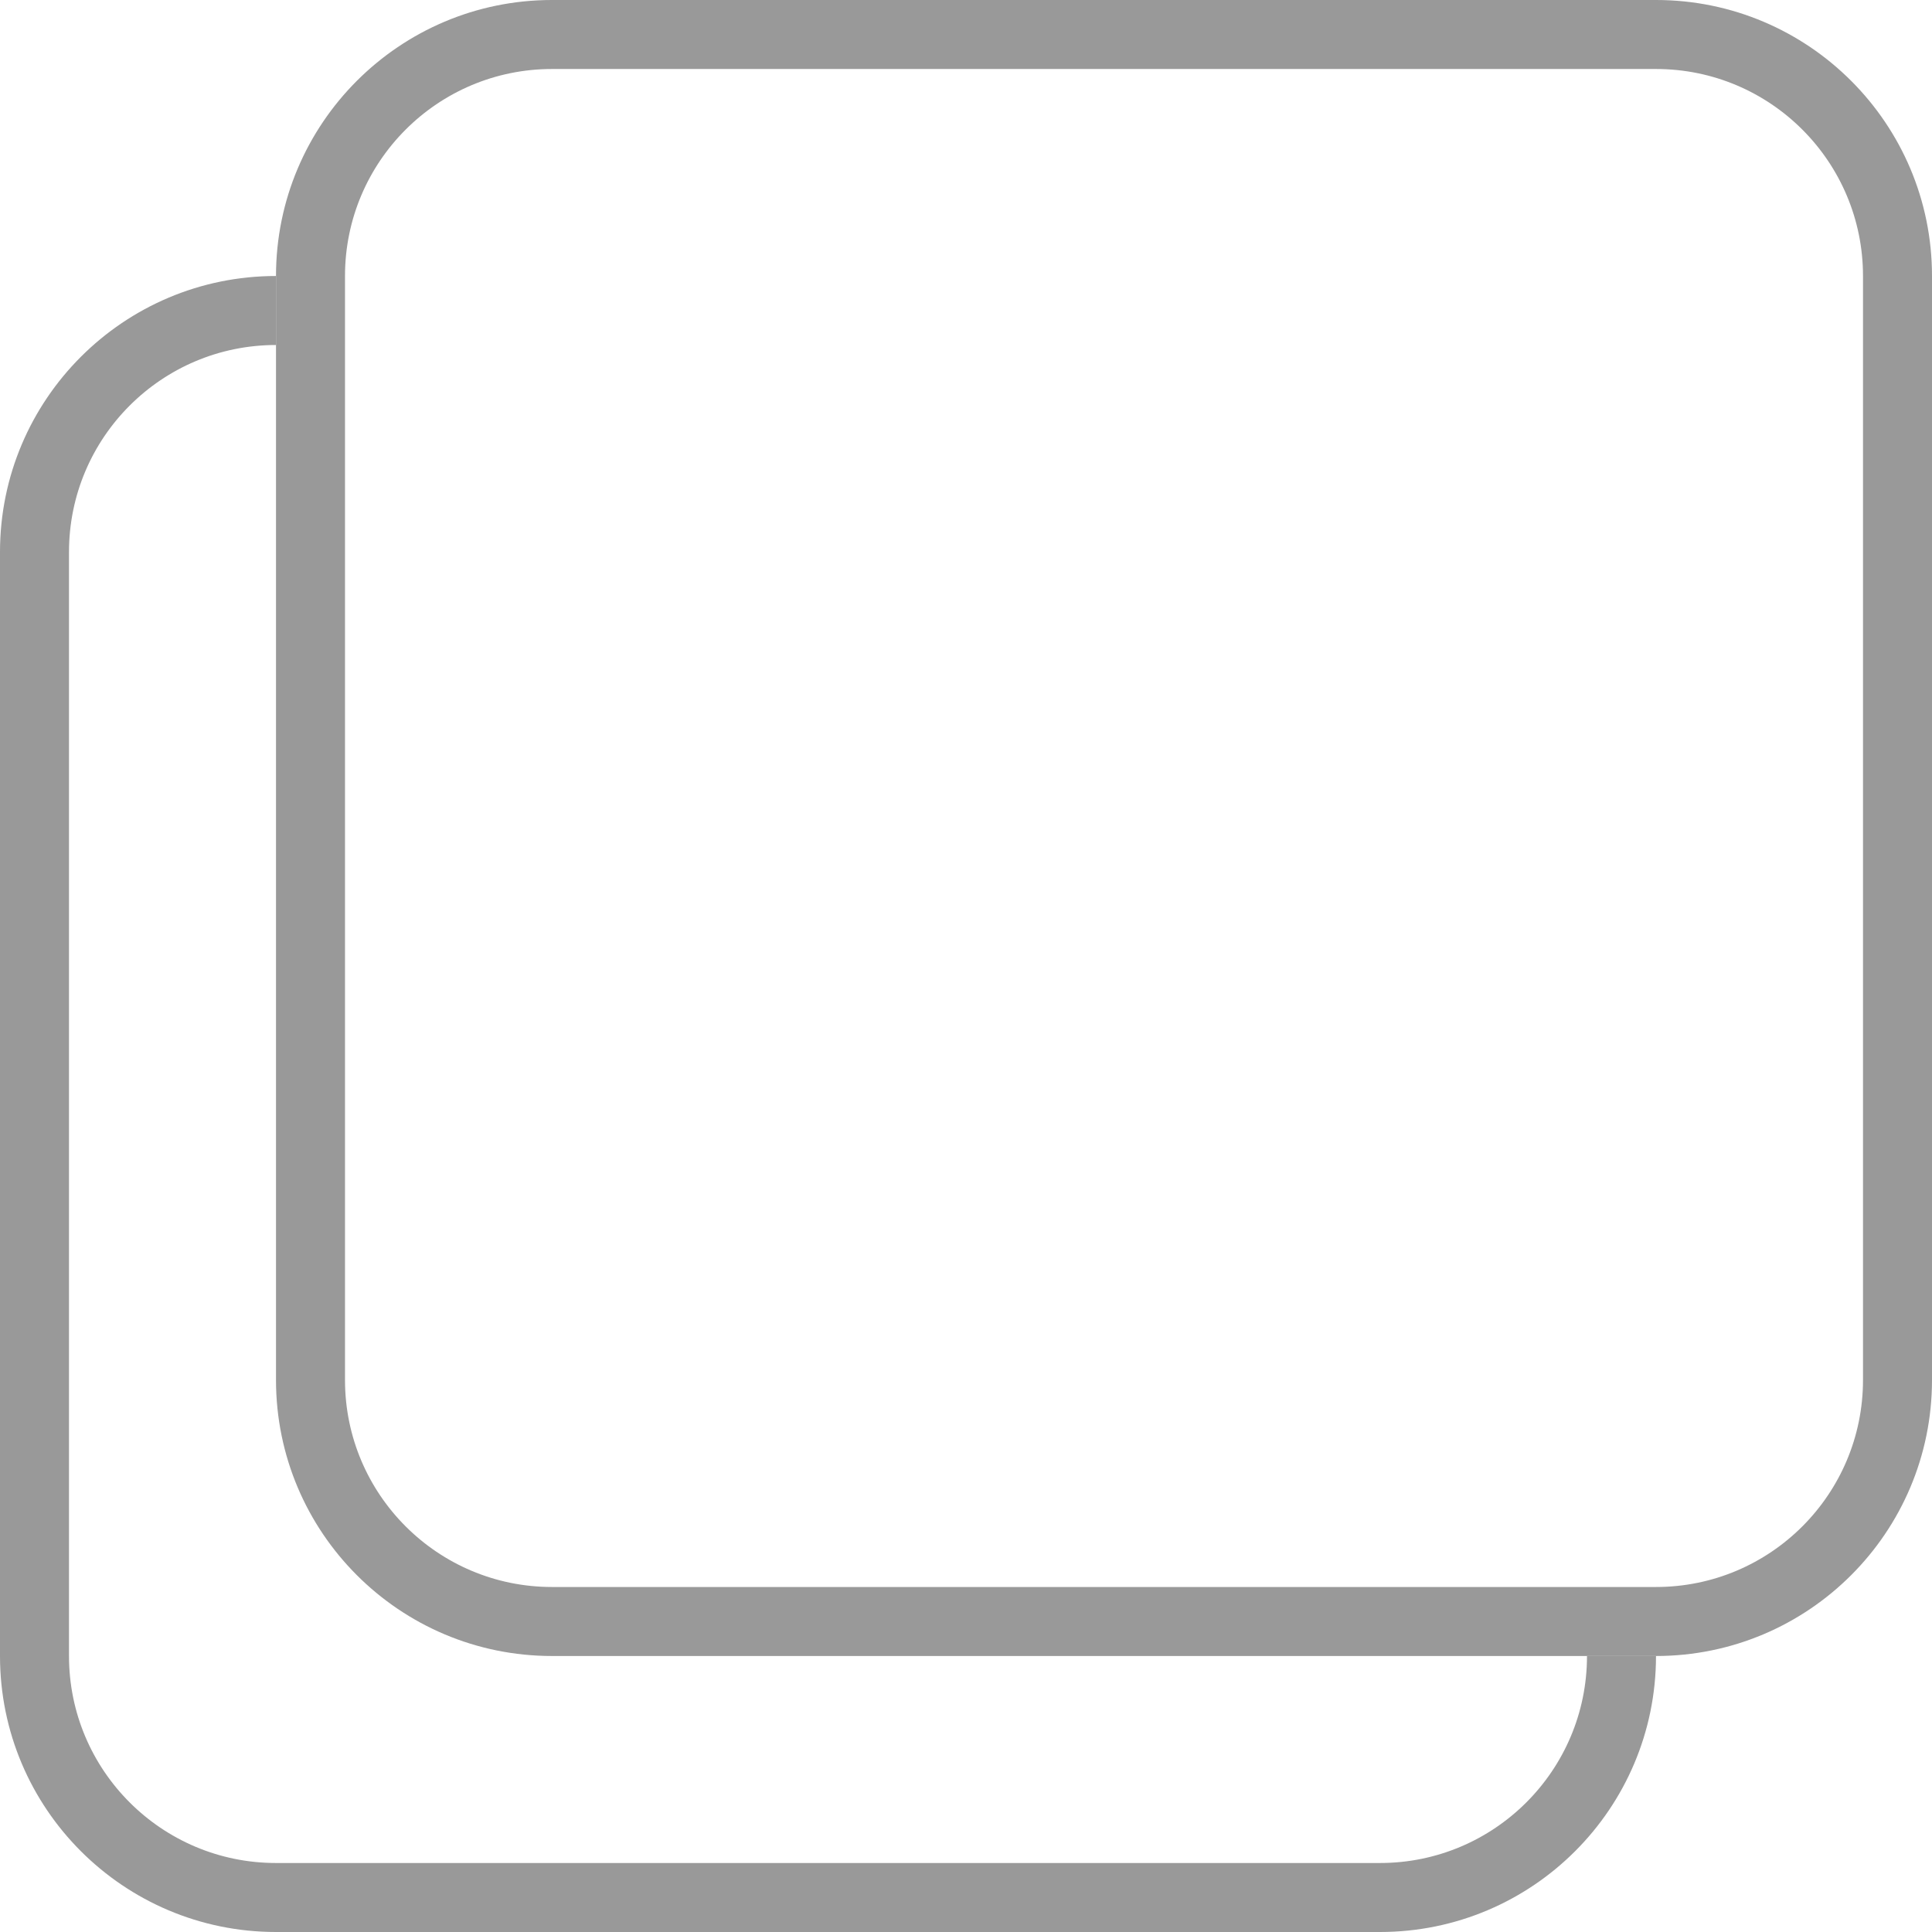
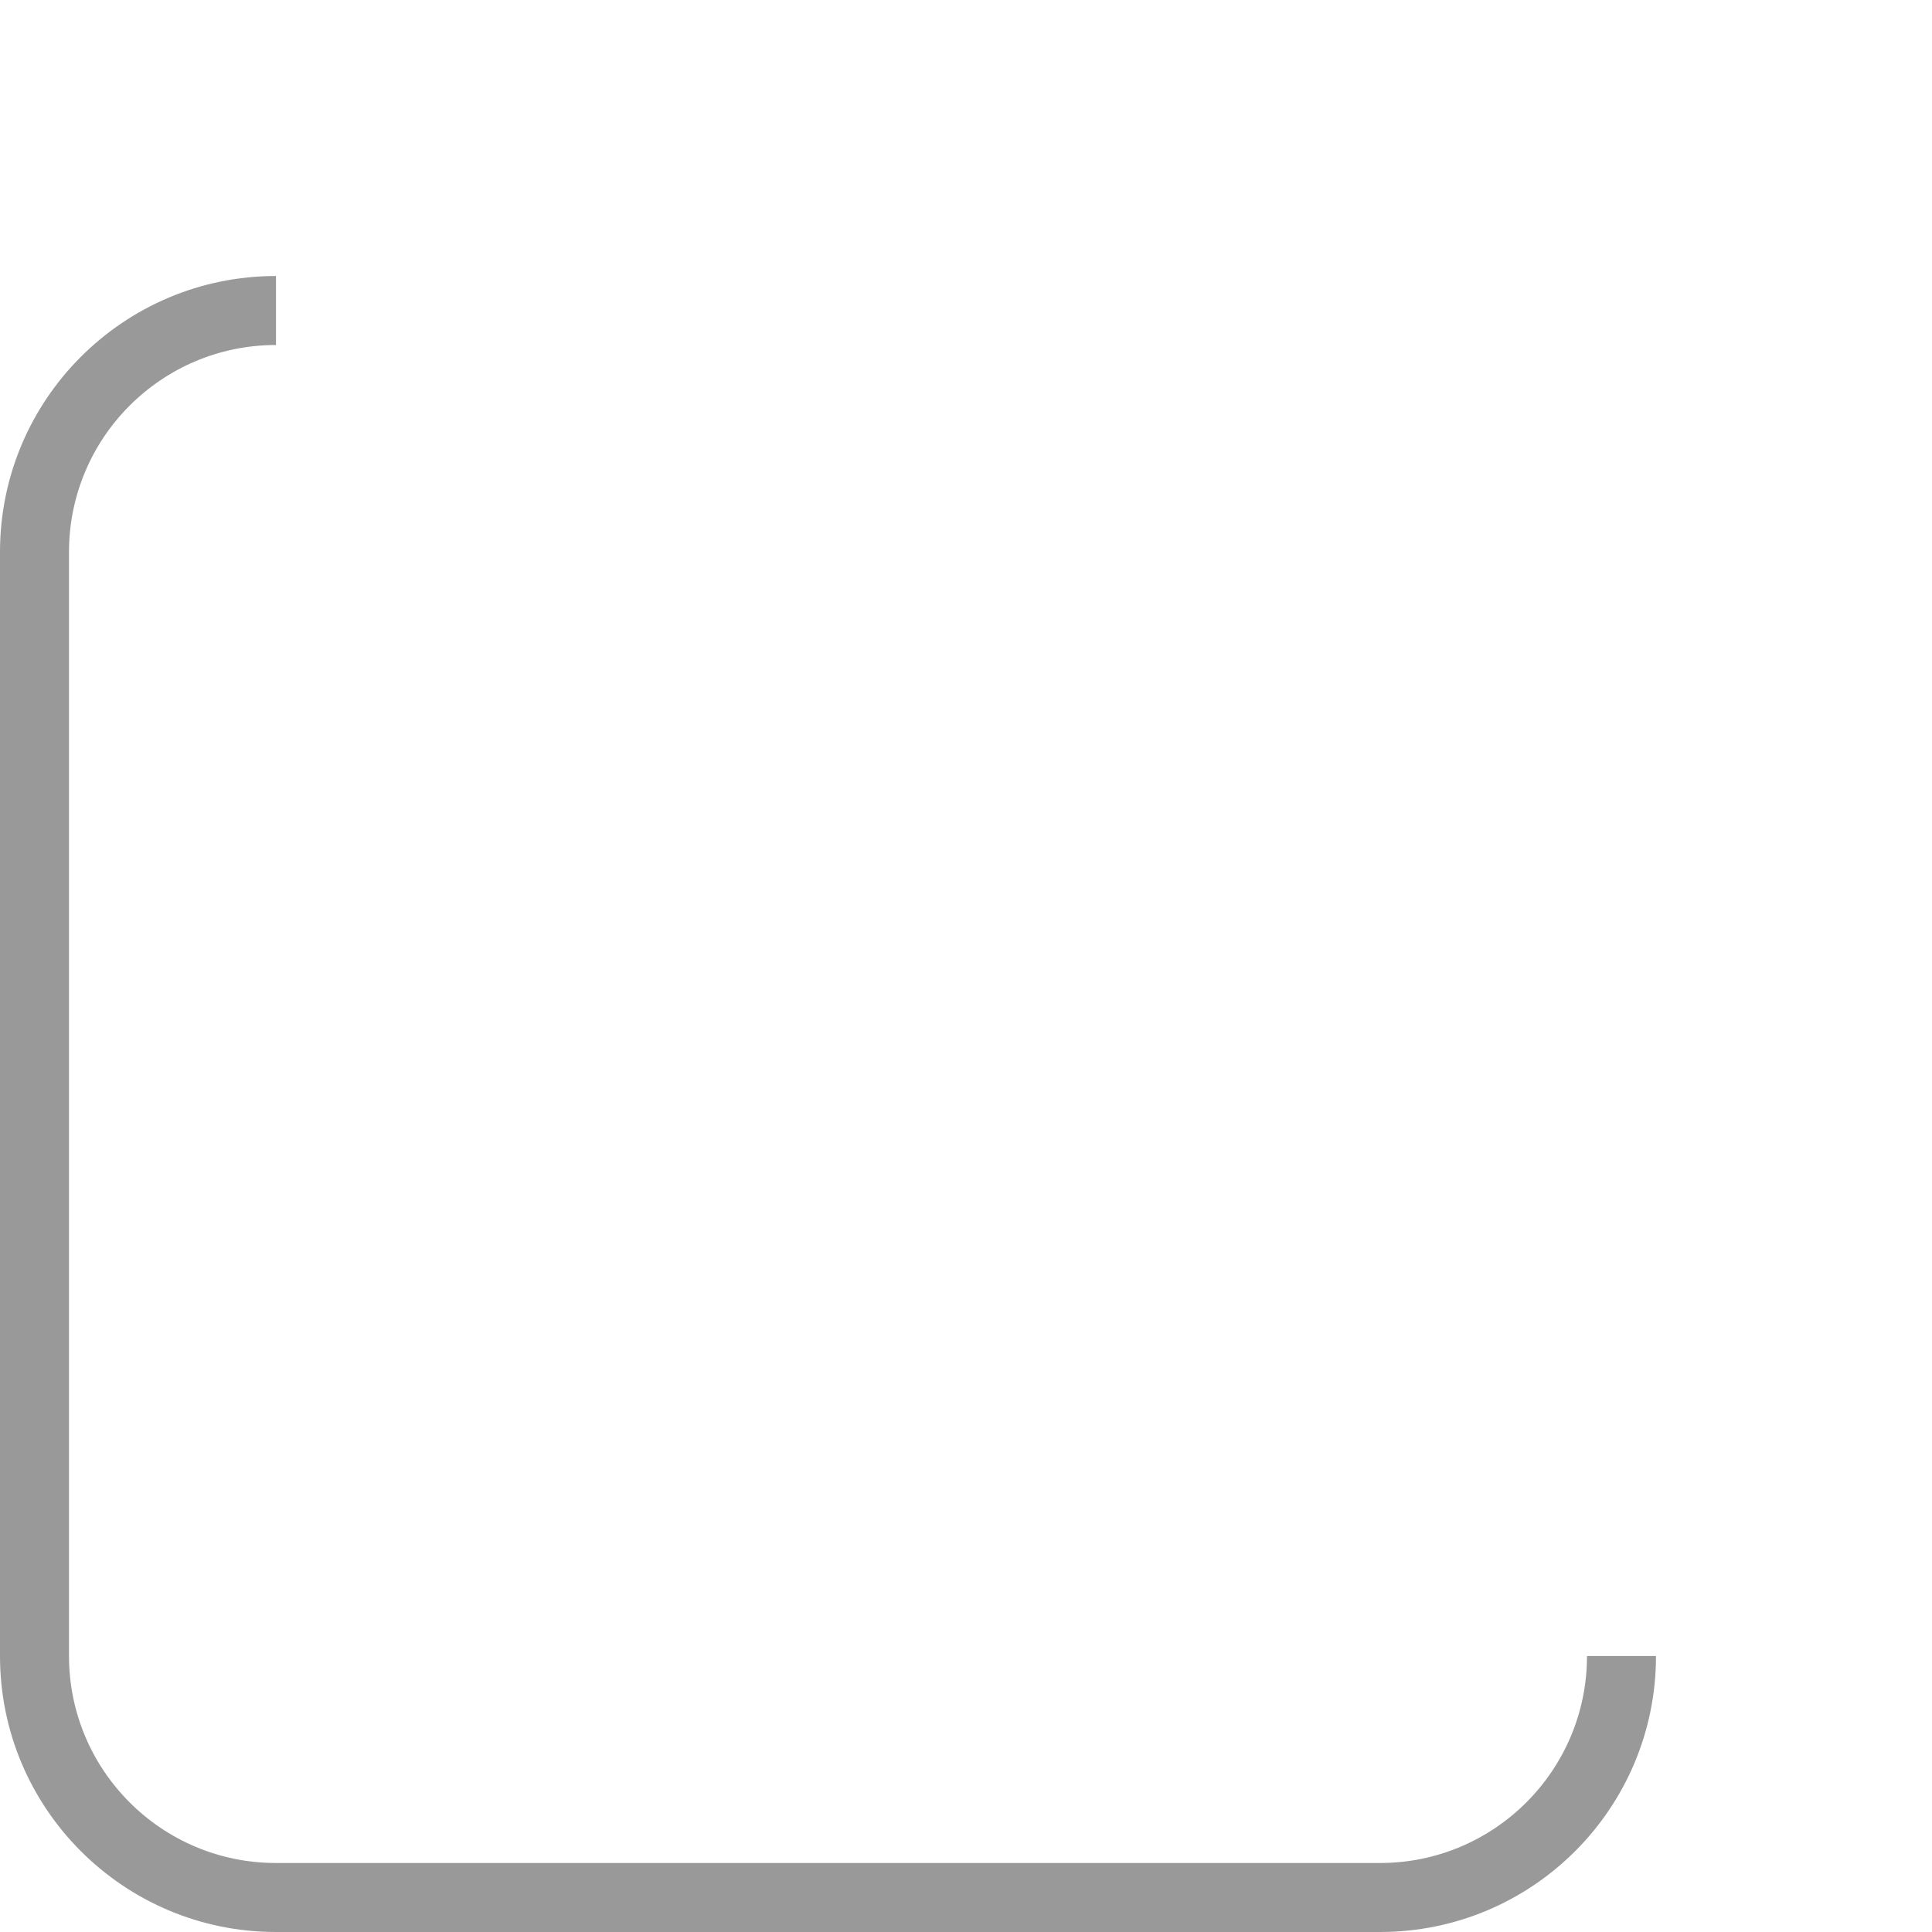
<svg xmlns="http://www.w3.org/2000/svg" width="28" height="28" viewBox="0 0 28 28" fill="none">
-   <path fill-rule="evenodd" clip-rule="evenodd" d="M8 0C5.791 0 4 1.791 4 4V20C4 22.209 5.791 24 8 24H24C26.209 24 28 22.209 28 20V4C28 1.791 26.209 0 24 0H8ZM8 1C6.343 1 5 2.343 5 4V20C5 21.657 6.343 23 8 23H24C25.657 23 27 21.657 27 20V4C27 2.343 25.657 1 24 1H8Z" fill="#999999" />
-   <path fill-rule="evenodd" clip-rule="evenodd" d="M0 8C0 5.791 1.791 4 4 4V5C2.343 5 1 6.343 1 8V24C1 25.657 2.343 27 4 27H20C21.657 27 23 25.657 23 24H24C24 26.209 22.209 28 20 28H4C1.791 28 0 26.209 0 24V8Z" fill="#999999" />
+   <path fill-rule="evenodd" clip-rule="evenodd" d="M0 8C0 5.791 1.791 4 4 4V5C2.343 5 1 6.343 1 8V24C1 25.657 2.343 27 4 27H20C21.657 27 23 25.657 23 24H24C24 26.209 22.209 28 20 28H4C1.791 28 0 26.209 0 24V8" fill="#999999" />
</svg>